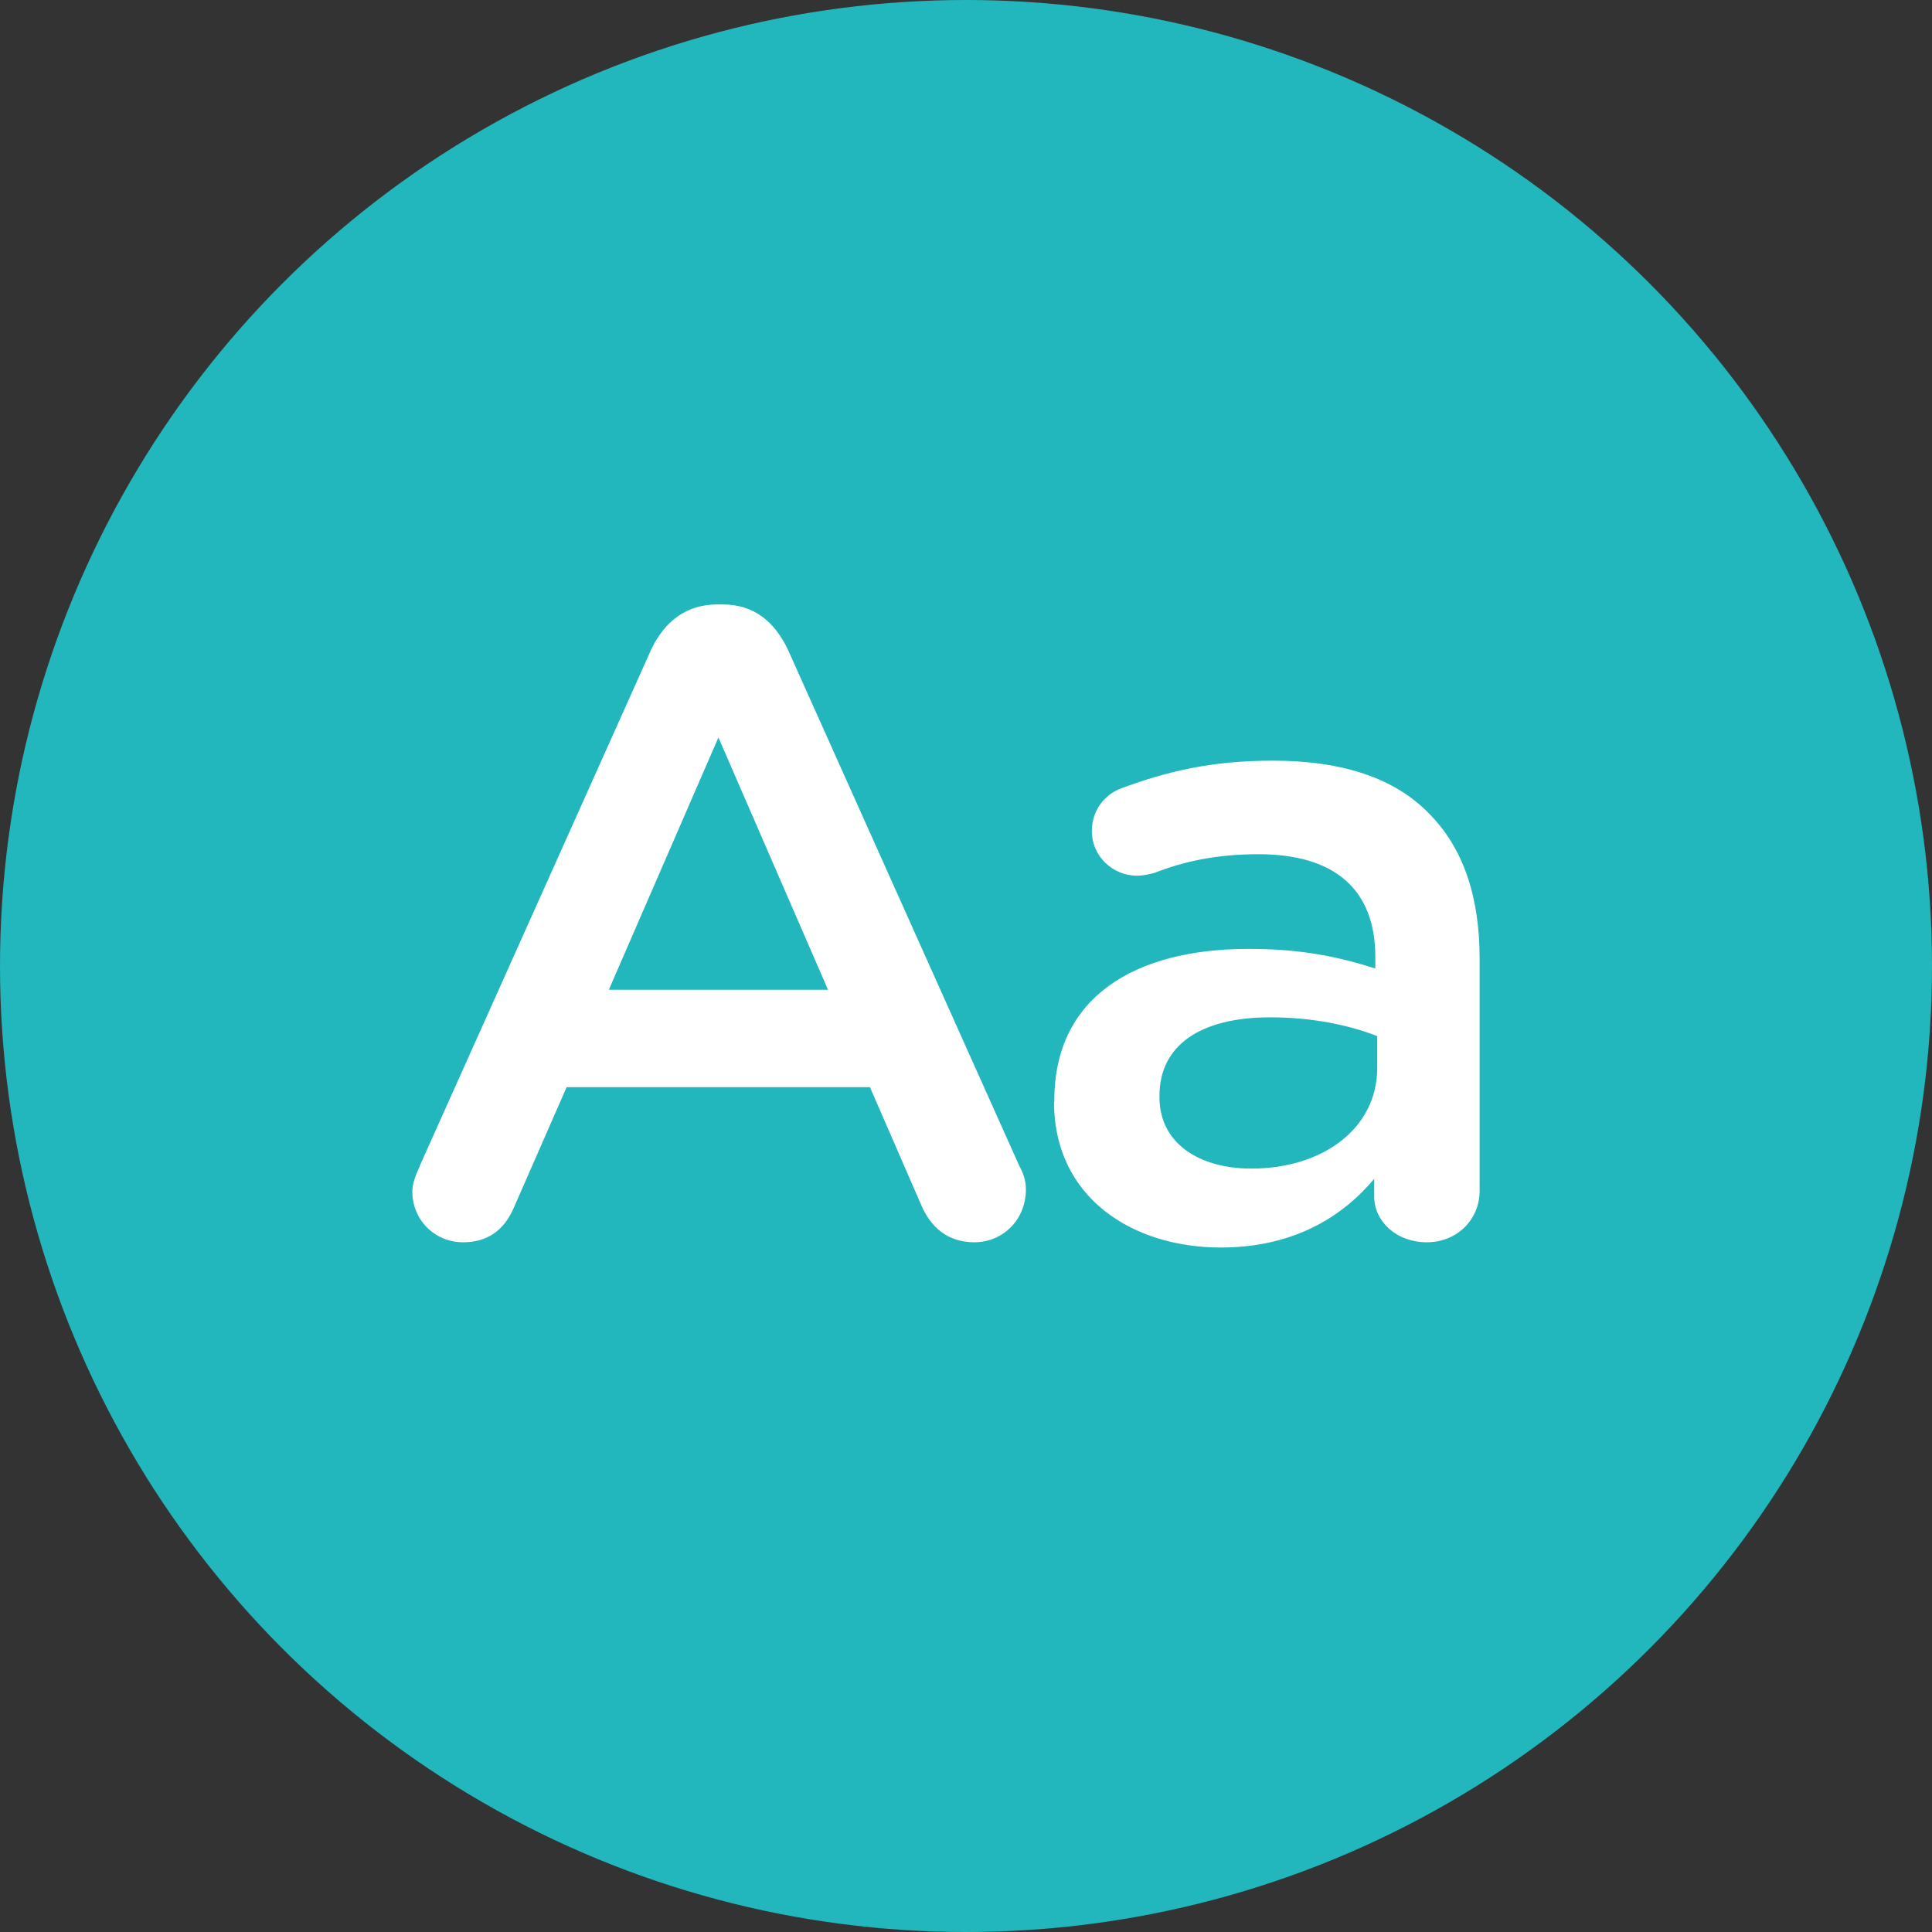
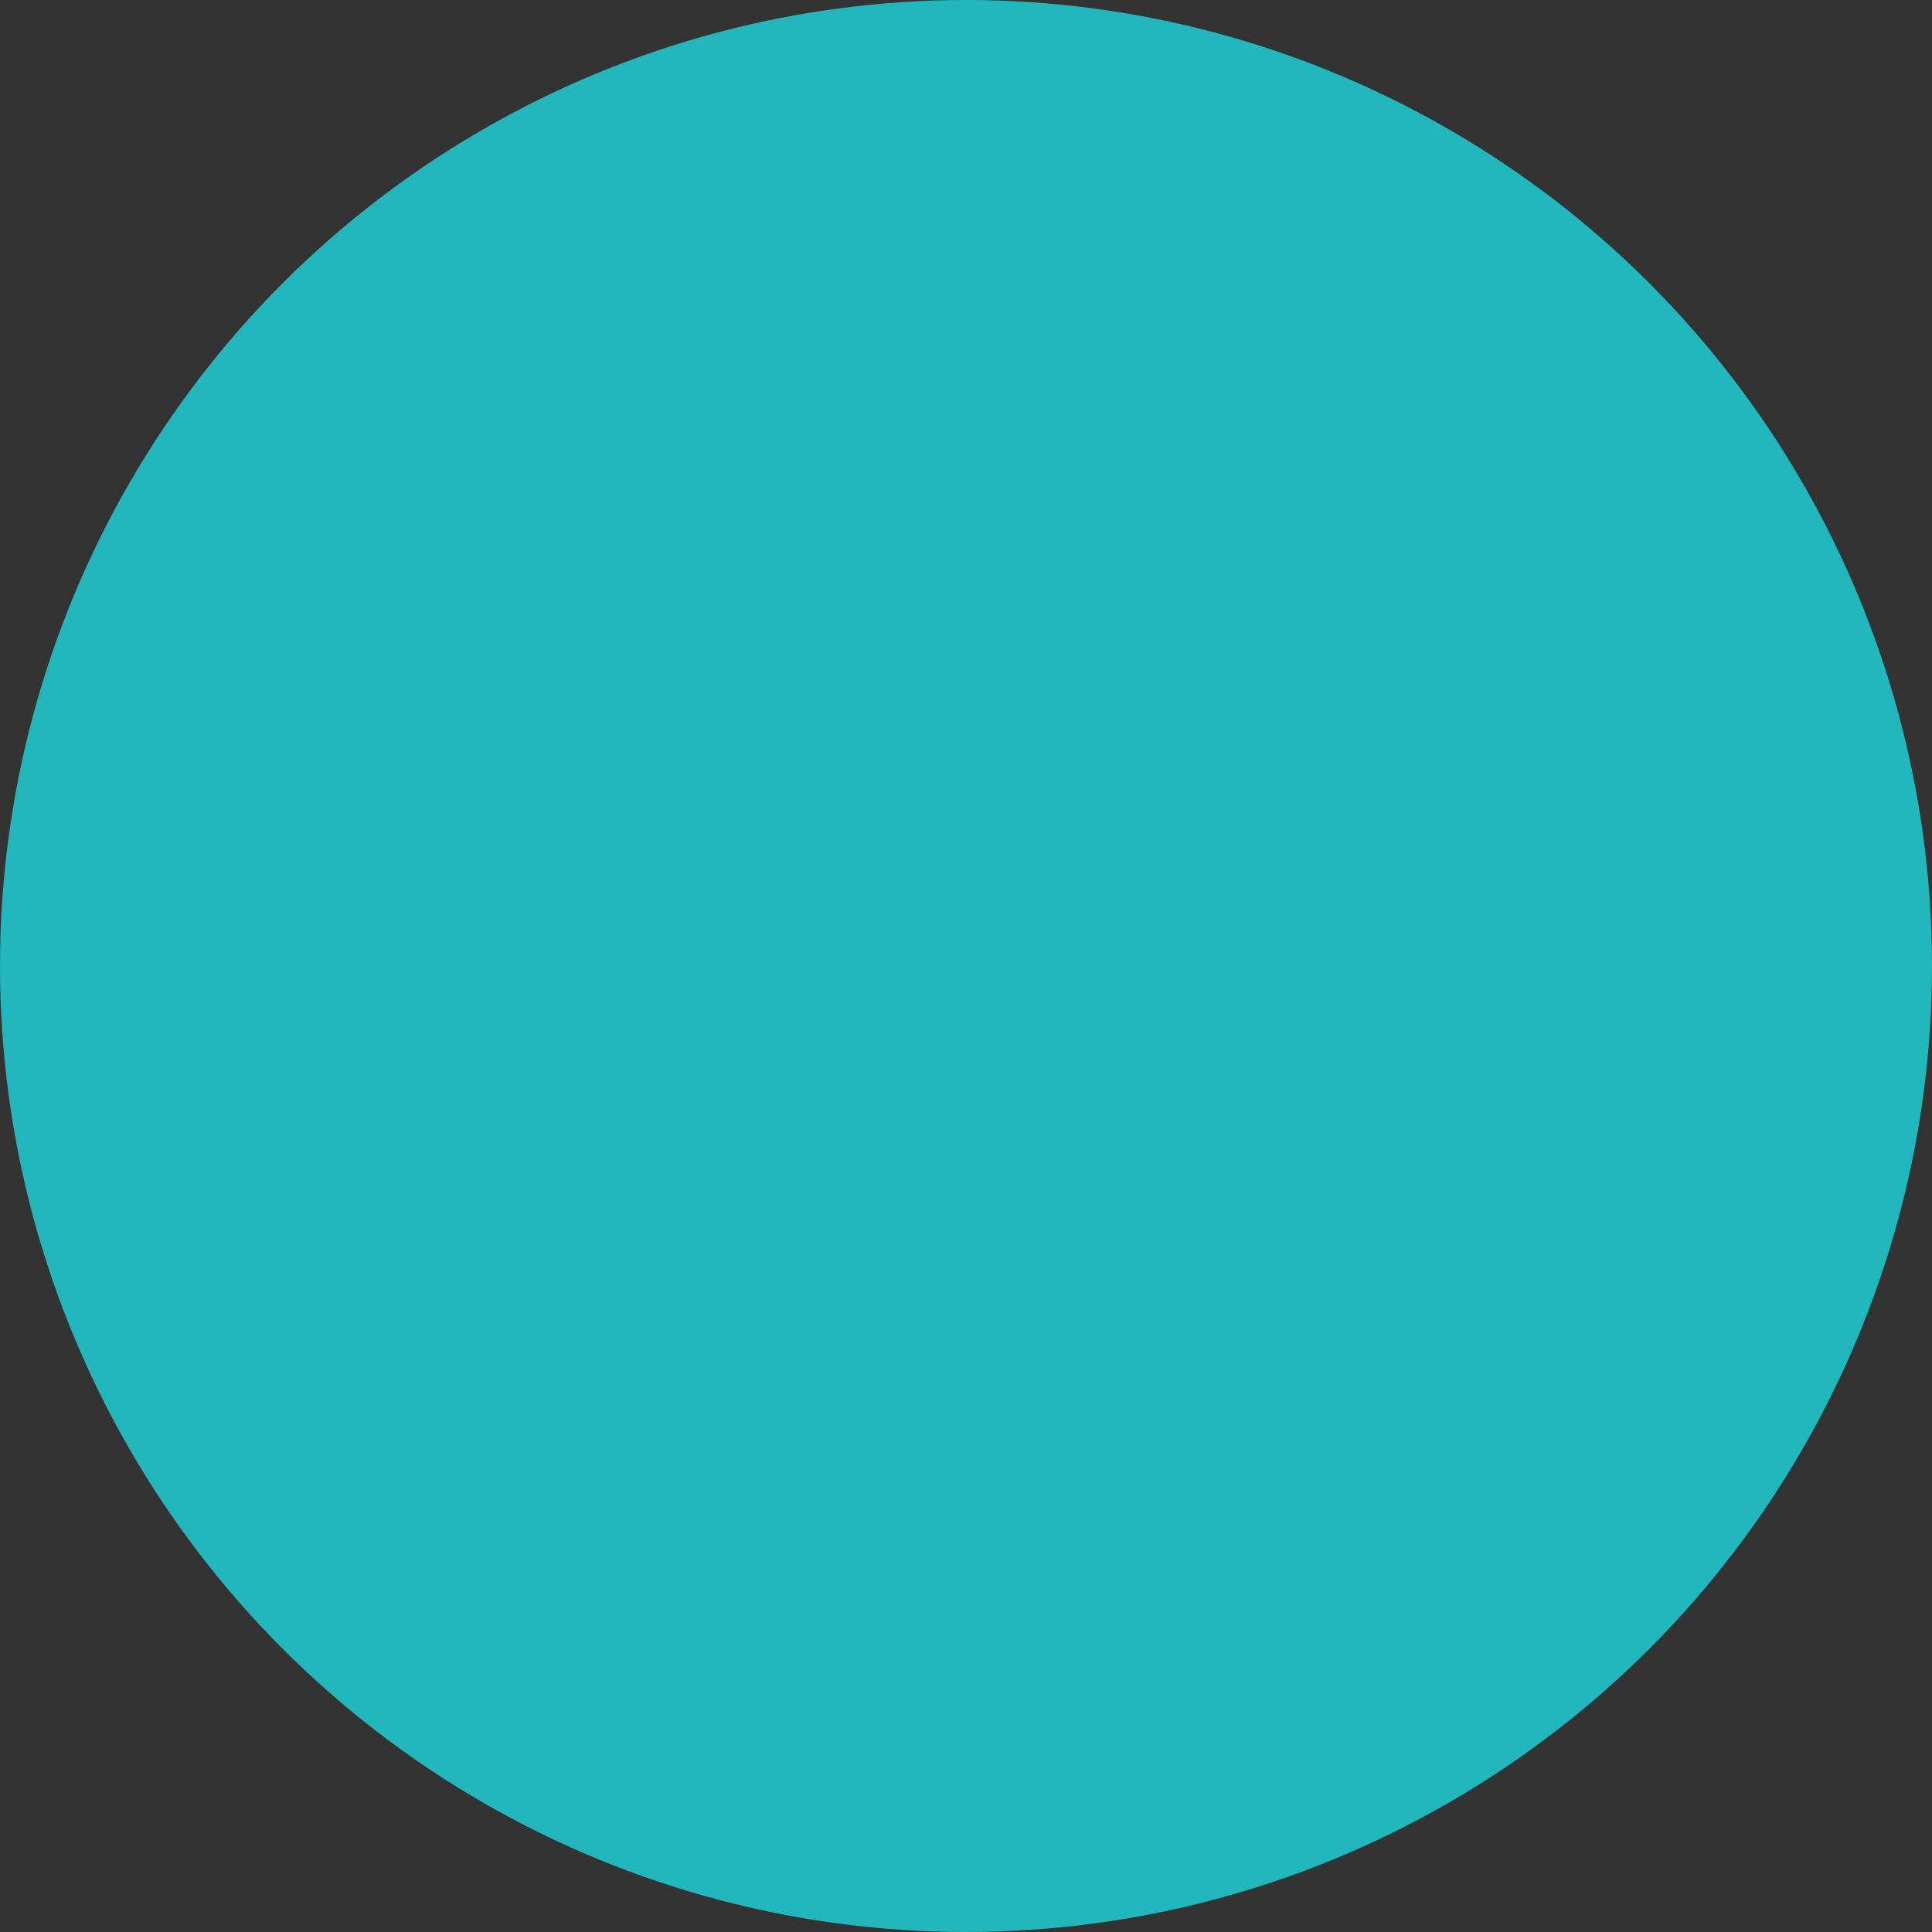
<svg xmlns="http://www.w3.org/2000/svg" id="Capa_1" viewBox="0 0 70 70">
  <rect x="0" y="0" width="70" height="70" fill="#333333" stroke="none" />
  <defs>
    <style>.cls-1{fill:#21b7bc;}.cls-1,.cls-2{stroke-width:0px;}.cls-2{fill:#fff;}</style>
  </defs>
  <circle class="cls-1" cx="35" cy="35" r="35" />
-   <path class="cls-2" d="m15.2,42.26l8.4-18.74c.48-1,1.26-1.62,2.39-1.62h.19c1.13,0,1.87.61,2.36,1.62l8.4,18.74c.16.29.23.55.23.84,0,1.07-.81,1.91-1.87,1.91-.94,0-1.58-.52-1.94-1.39l-1.84-4.23h-10.99l-1.91,4.36c-.36.84-.97,1.26-1.84,1.26-1.03,0-1.84-.81-1.84-1.84,0-.26.1-.55.26-.9Zm14.8-6.4l-3.97-9.14-3.97,9.14h7.95Z" />
-   <path class="cls-2" d="m38.2,39.93v-.06c0-3.72,2.88-5.49,7.04-5.49,1.94,0,3.26.29,4.59.71v-.42c0-2.46-1.49-3.72-4.23-3.72-1.52,0-2.71.26-3.78.68-.23.06-.45.1-.61.1-.9,0-1.65-.71-1.65-1.62,0-.74.45-1.32,1.07-1.55,1.65-.61,3.26-1,5.49-1,2.55,0,4.43.65,5.65,1.91,1.26,1.26,1.84,3.04,1.84,5.27v8.4c0,1.07-.84,1.87-1.91,1.87-1.13,0-1.91-.78-1.91-1.65v-.65c-1.16,1.39-2.94,2.49-5.56,2.49-3.2,0-6.04-1.81-6.04-5.27Zm11.7-1.23v-1.16c-1-.39-2.33-.68-3.88-.68-2.55,0-4.01,1.03-4.01,2.84v.06c0,1.65,1.42,2.58,3.33,2.58,2.58,0,4.56-1.45,4.56-3.65Z" />
</svg>